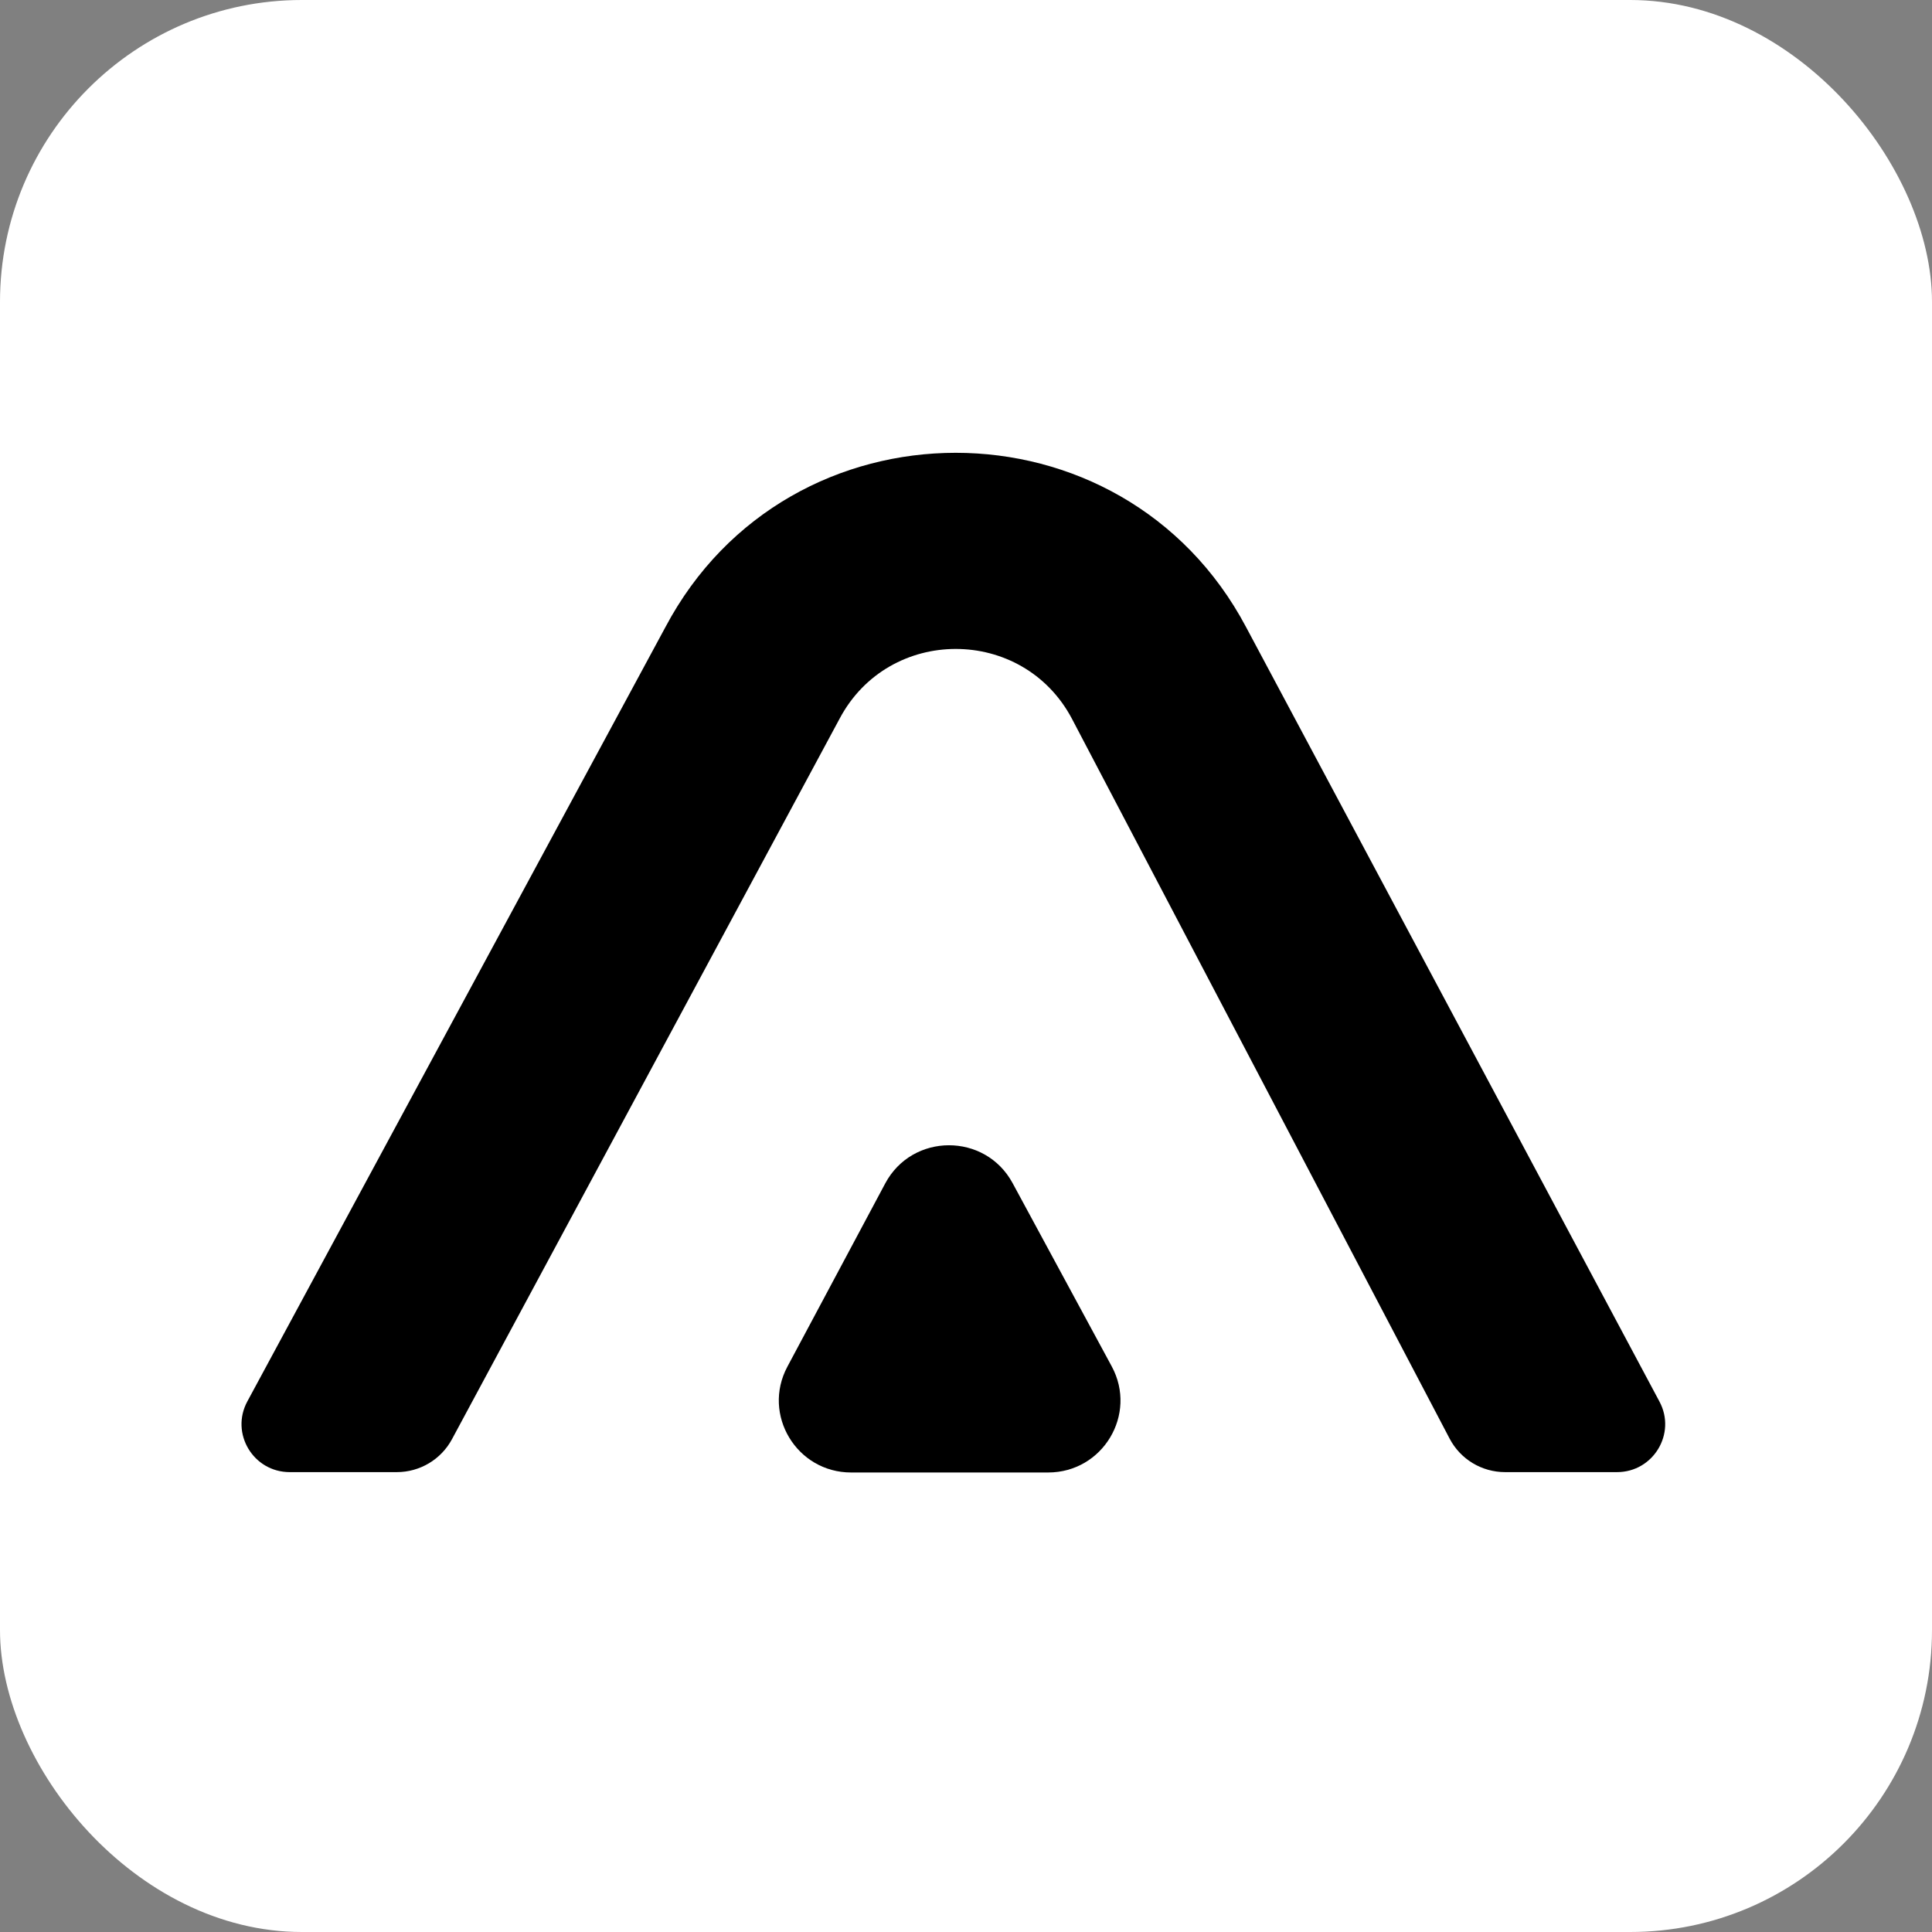
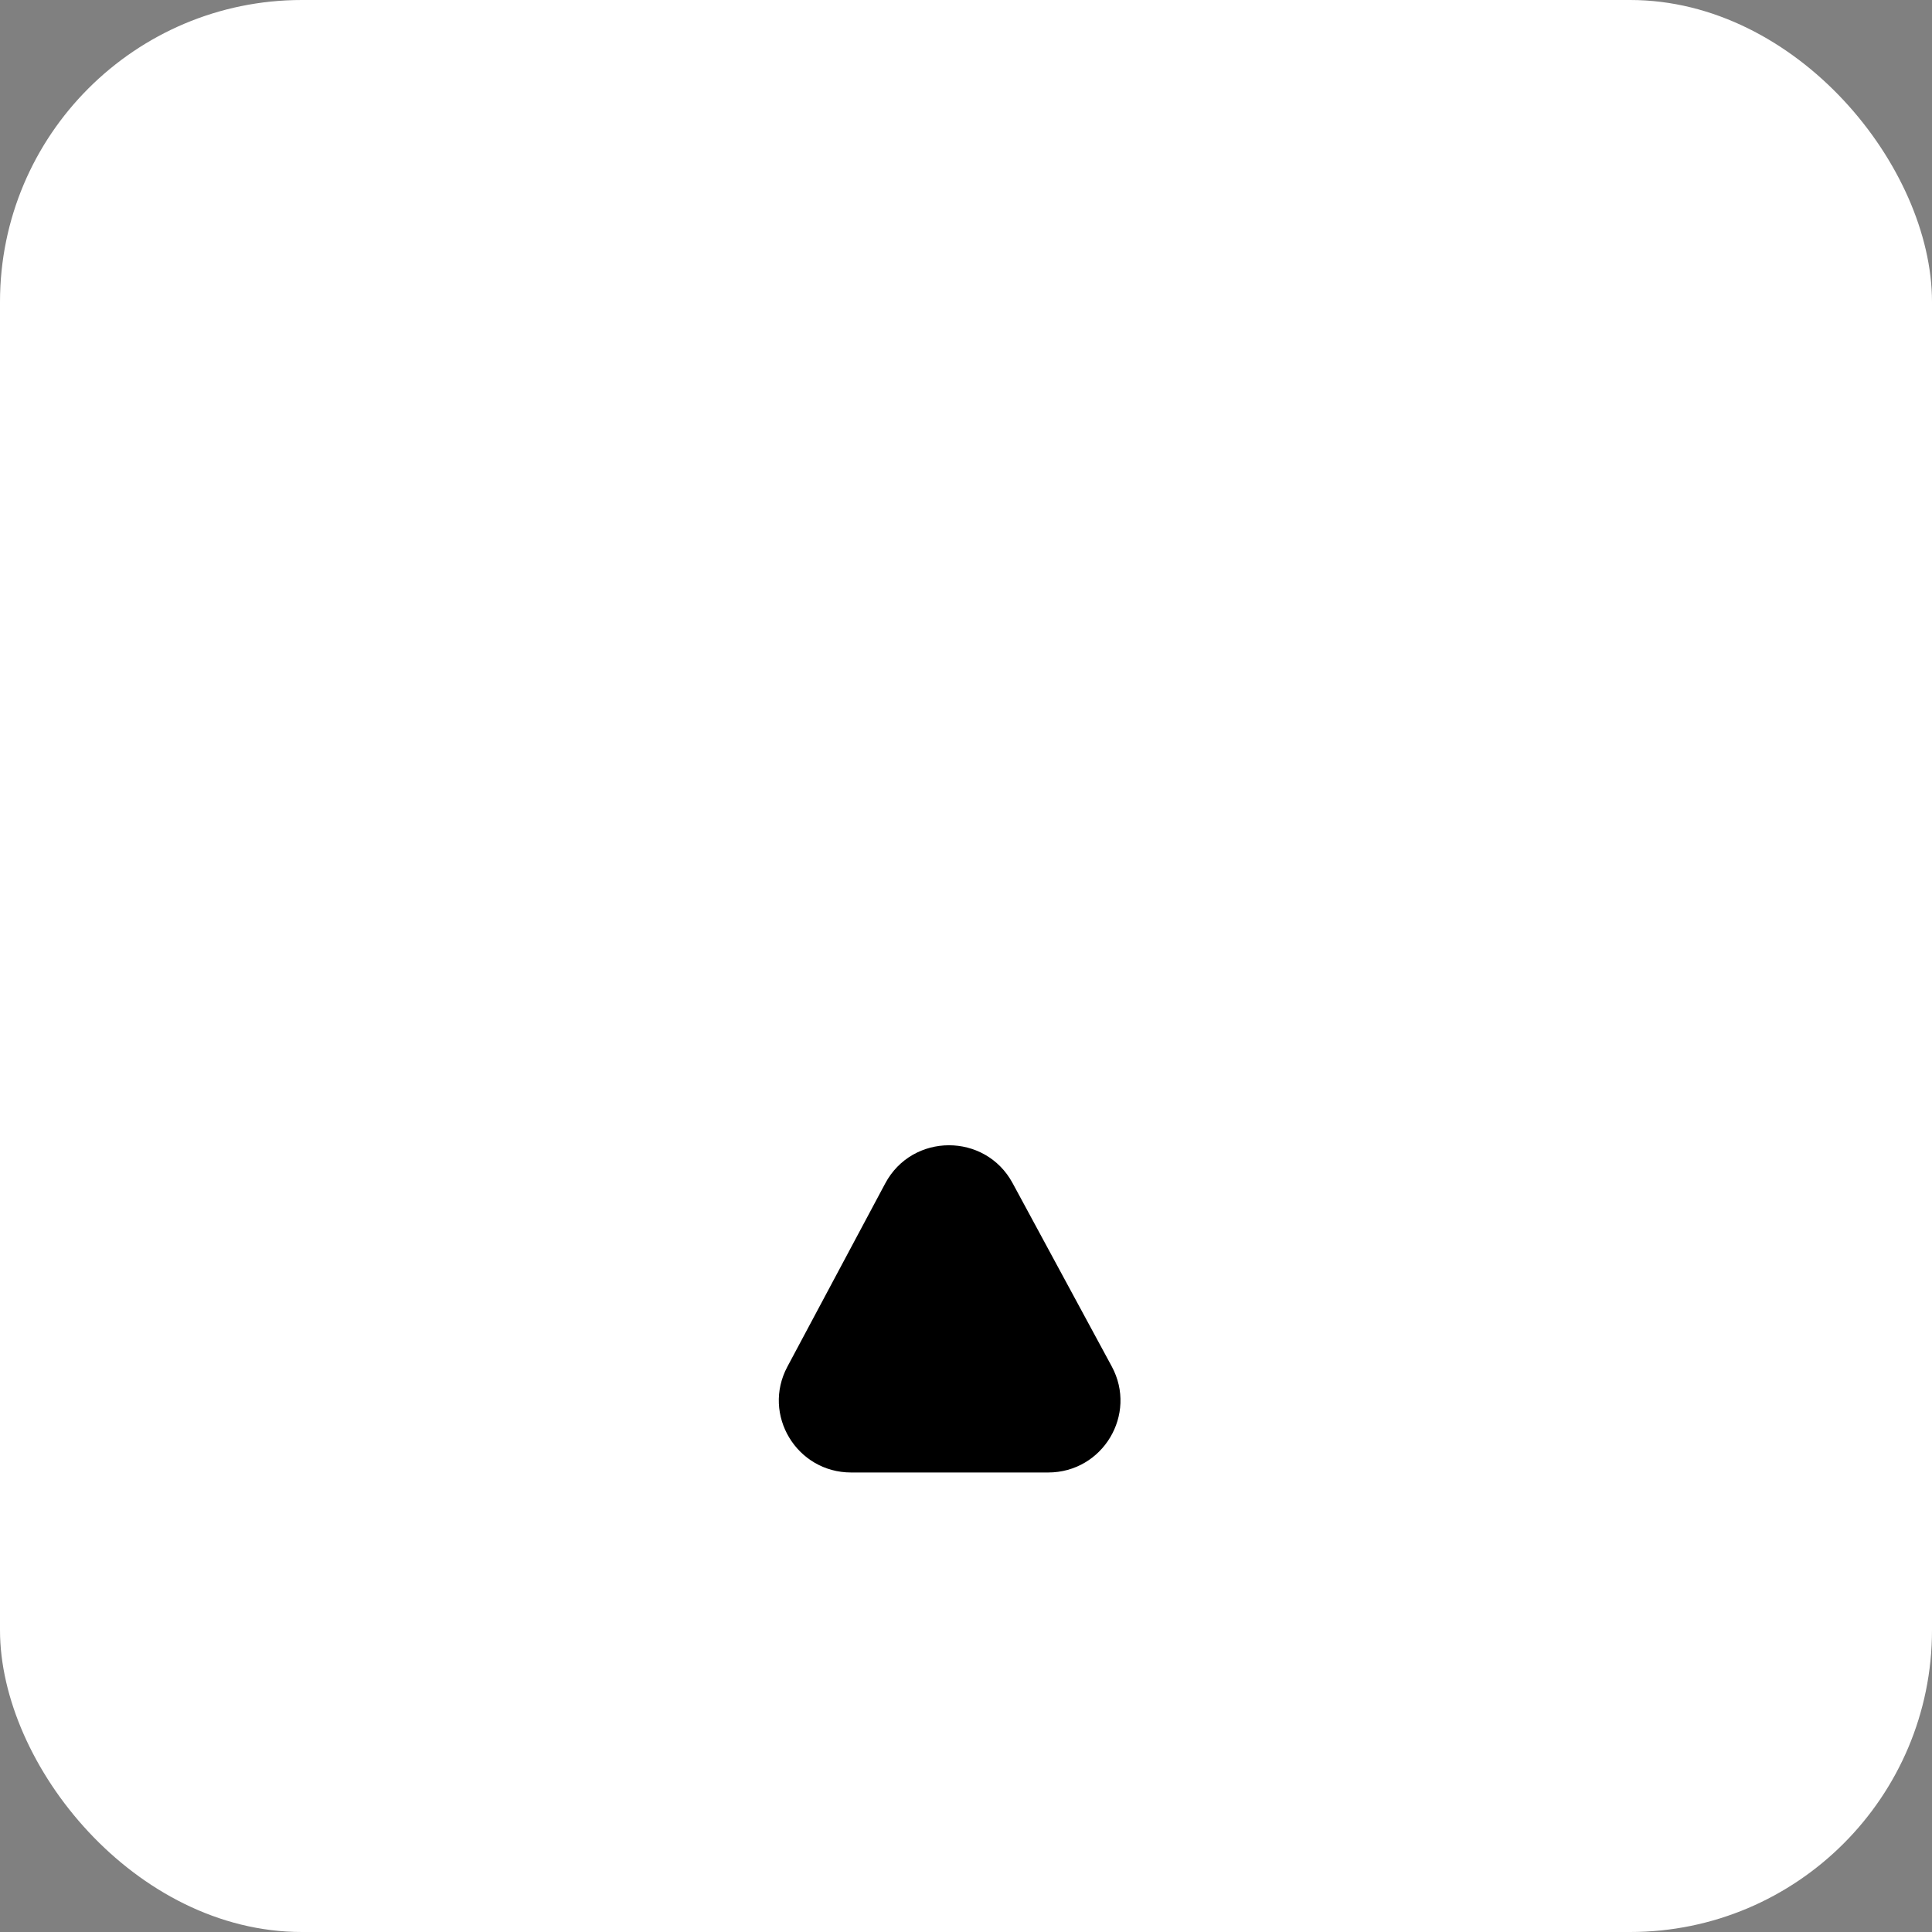
<svg xmlns="http://www.w3.org/2000/svg" width="64" height="64" viewBox="0 0 64 64" fill="none">
  <rect x="0" y="0" width="64" height="64" fill="#808080" stroke="none" />
  <rect width="64" height="64" rx="10" fill="white" />
-   <path d="M22.043 20.774C26.123 13.075 37.197 13.075 41.278 20.774L54.973 46.431C55.538 47.489 54.768 48.766 53.565 48.766H49.858C49.086 48.766 48.378 48.339 48.021 47.657L35.508 23.807C33.875 20.727 29.446 20.727 27.813 23.807L14.972 47.676C14.611 48.347 13.909 48.766 13.144 48.766H9.597C8.391 48.766 7.621 47.483 8.193 46.424L22.043 20.774Z" fill="black" />
  <path d="M36.828 45.264C37.687 46.852 36.532 48.778 34.721 48.778H28.195C26.39 48.778 25.235 46.863 26.082 45.275L29.324 39.203C30.221 37.522 32.636 37.516 33.543 39.191L36.828 45.264Z" fill="black" />
</svg>